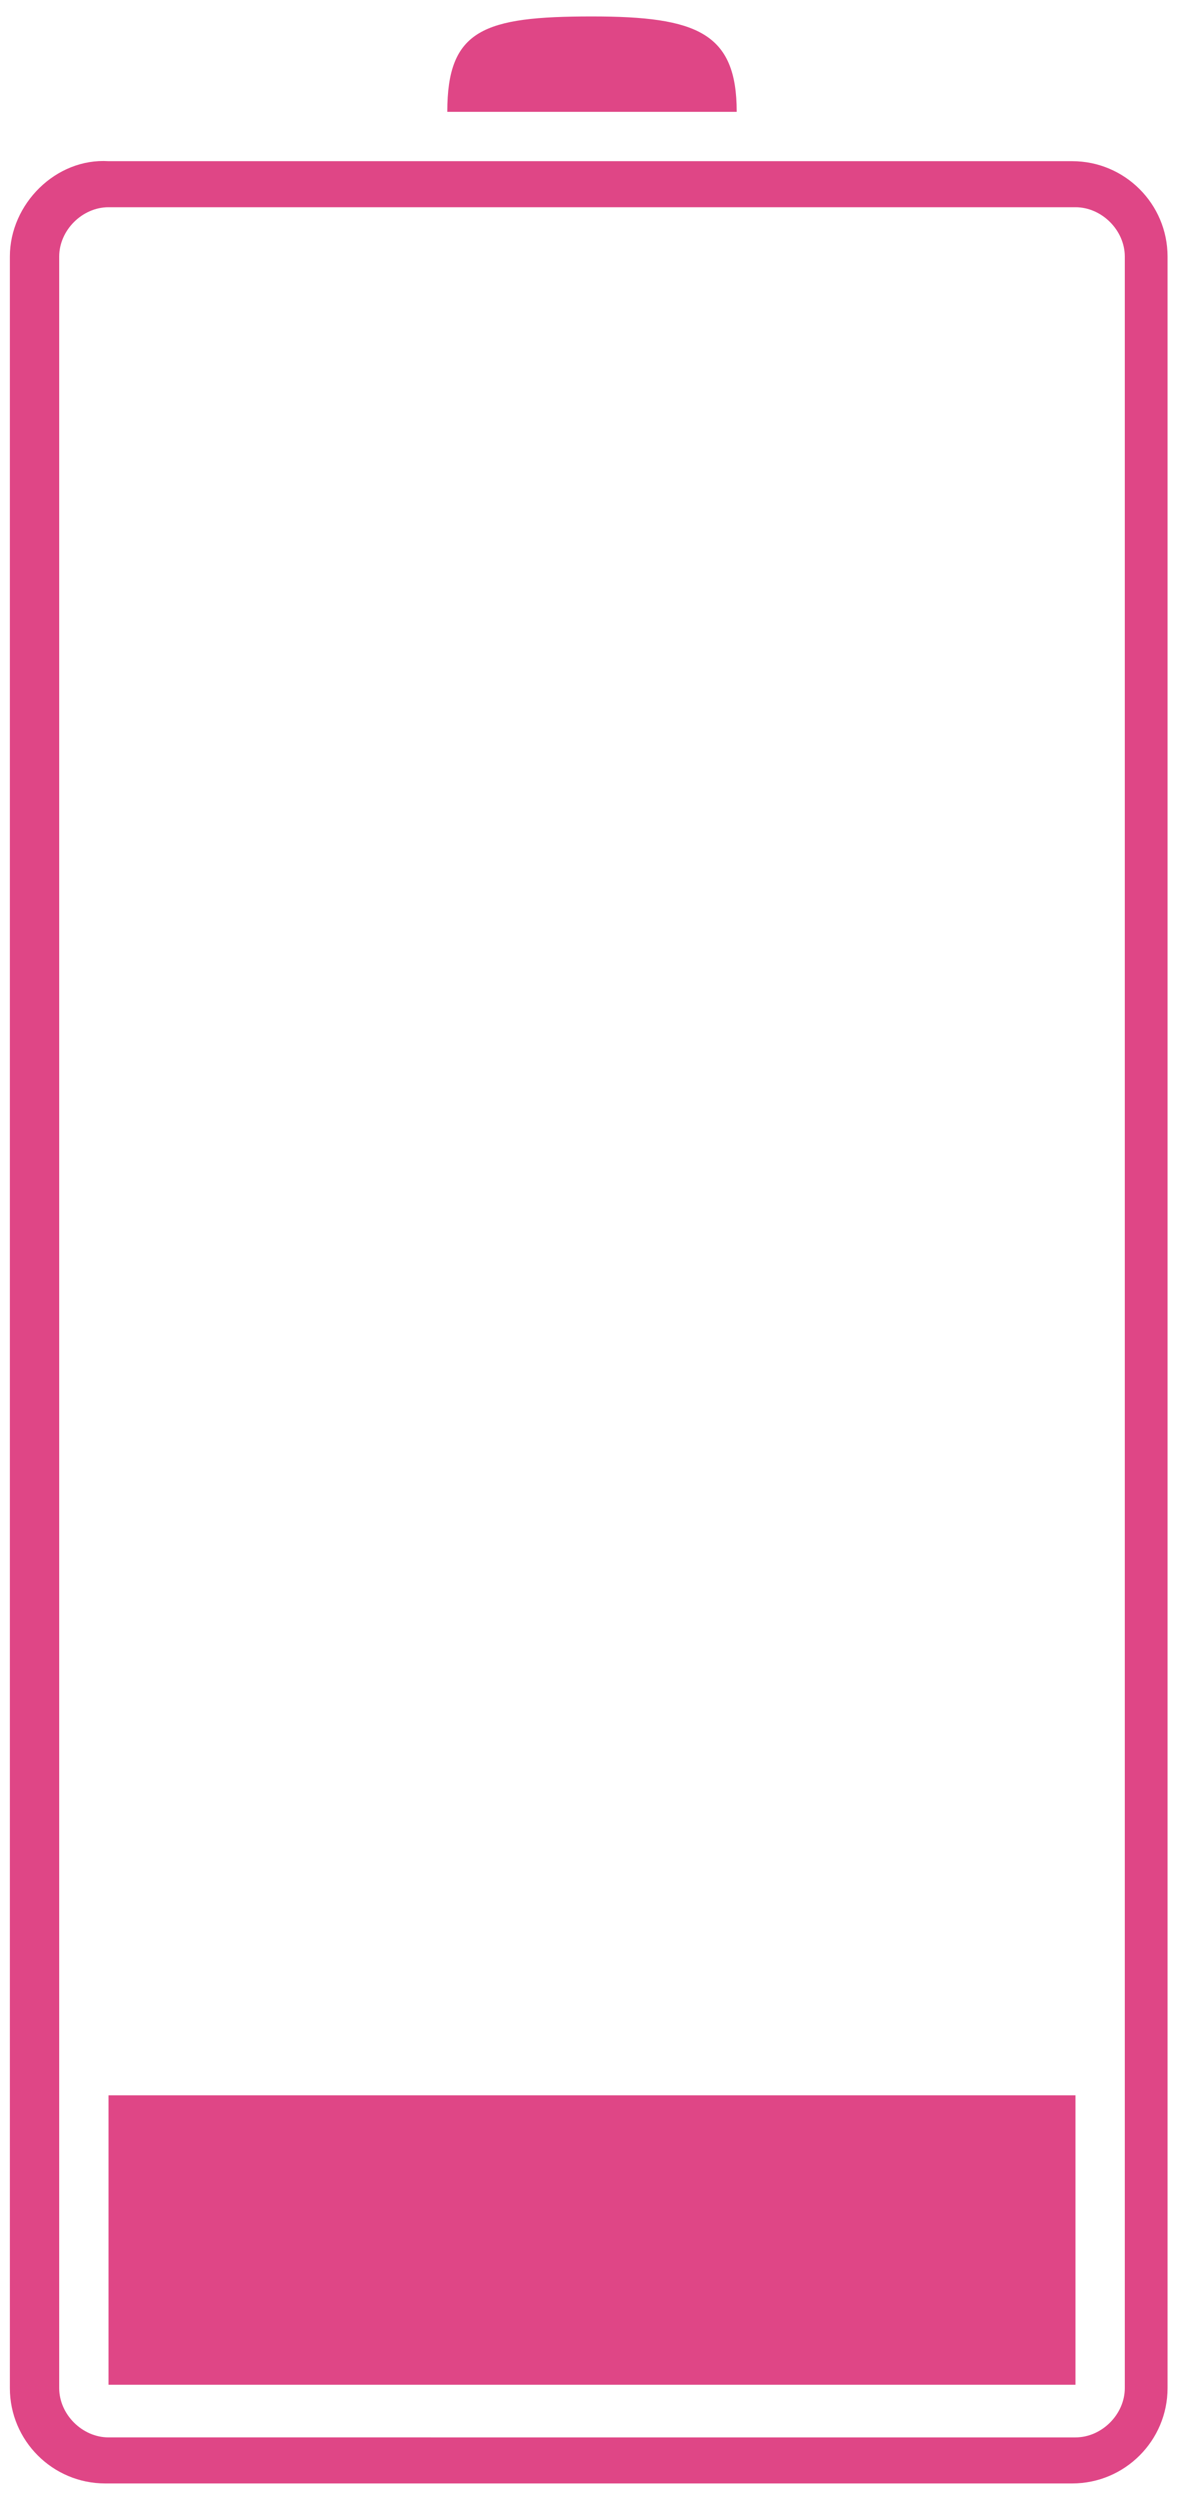
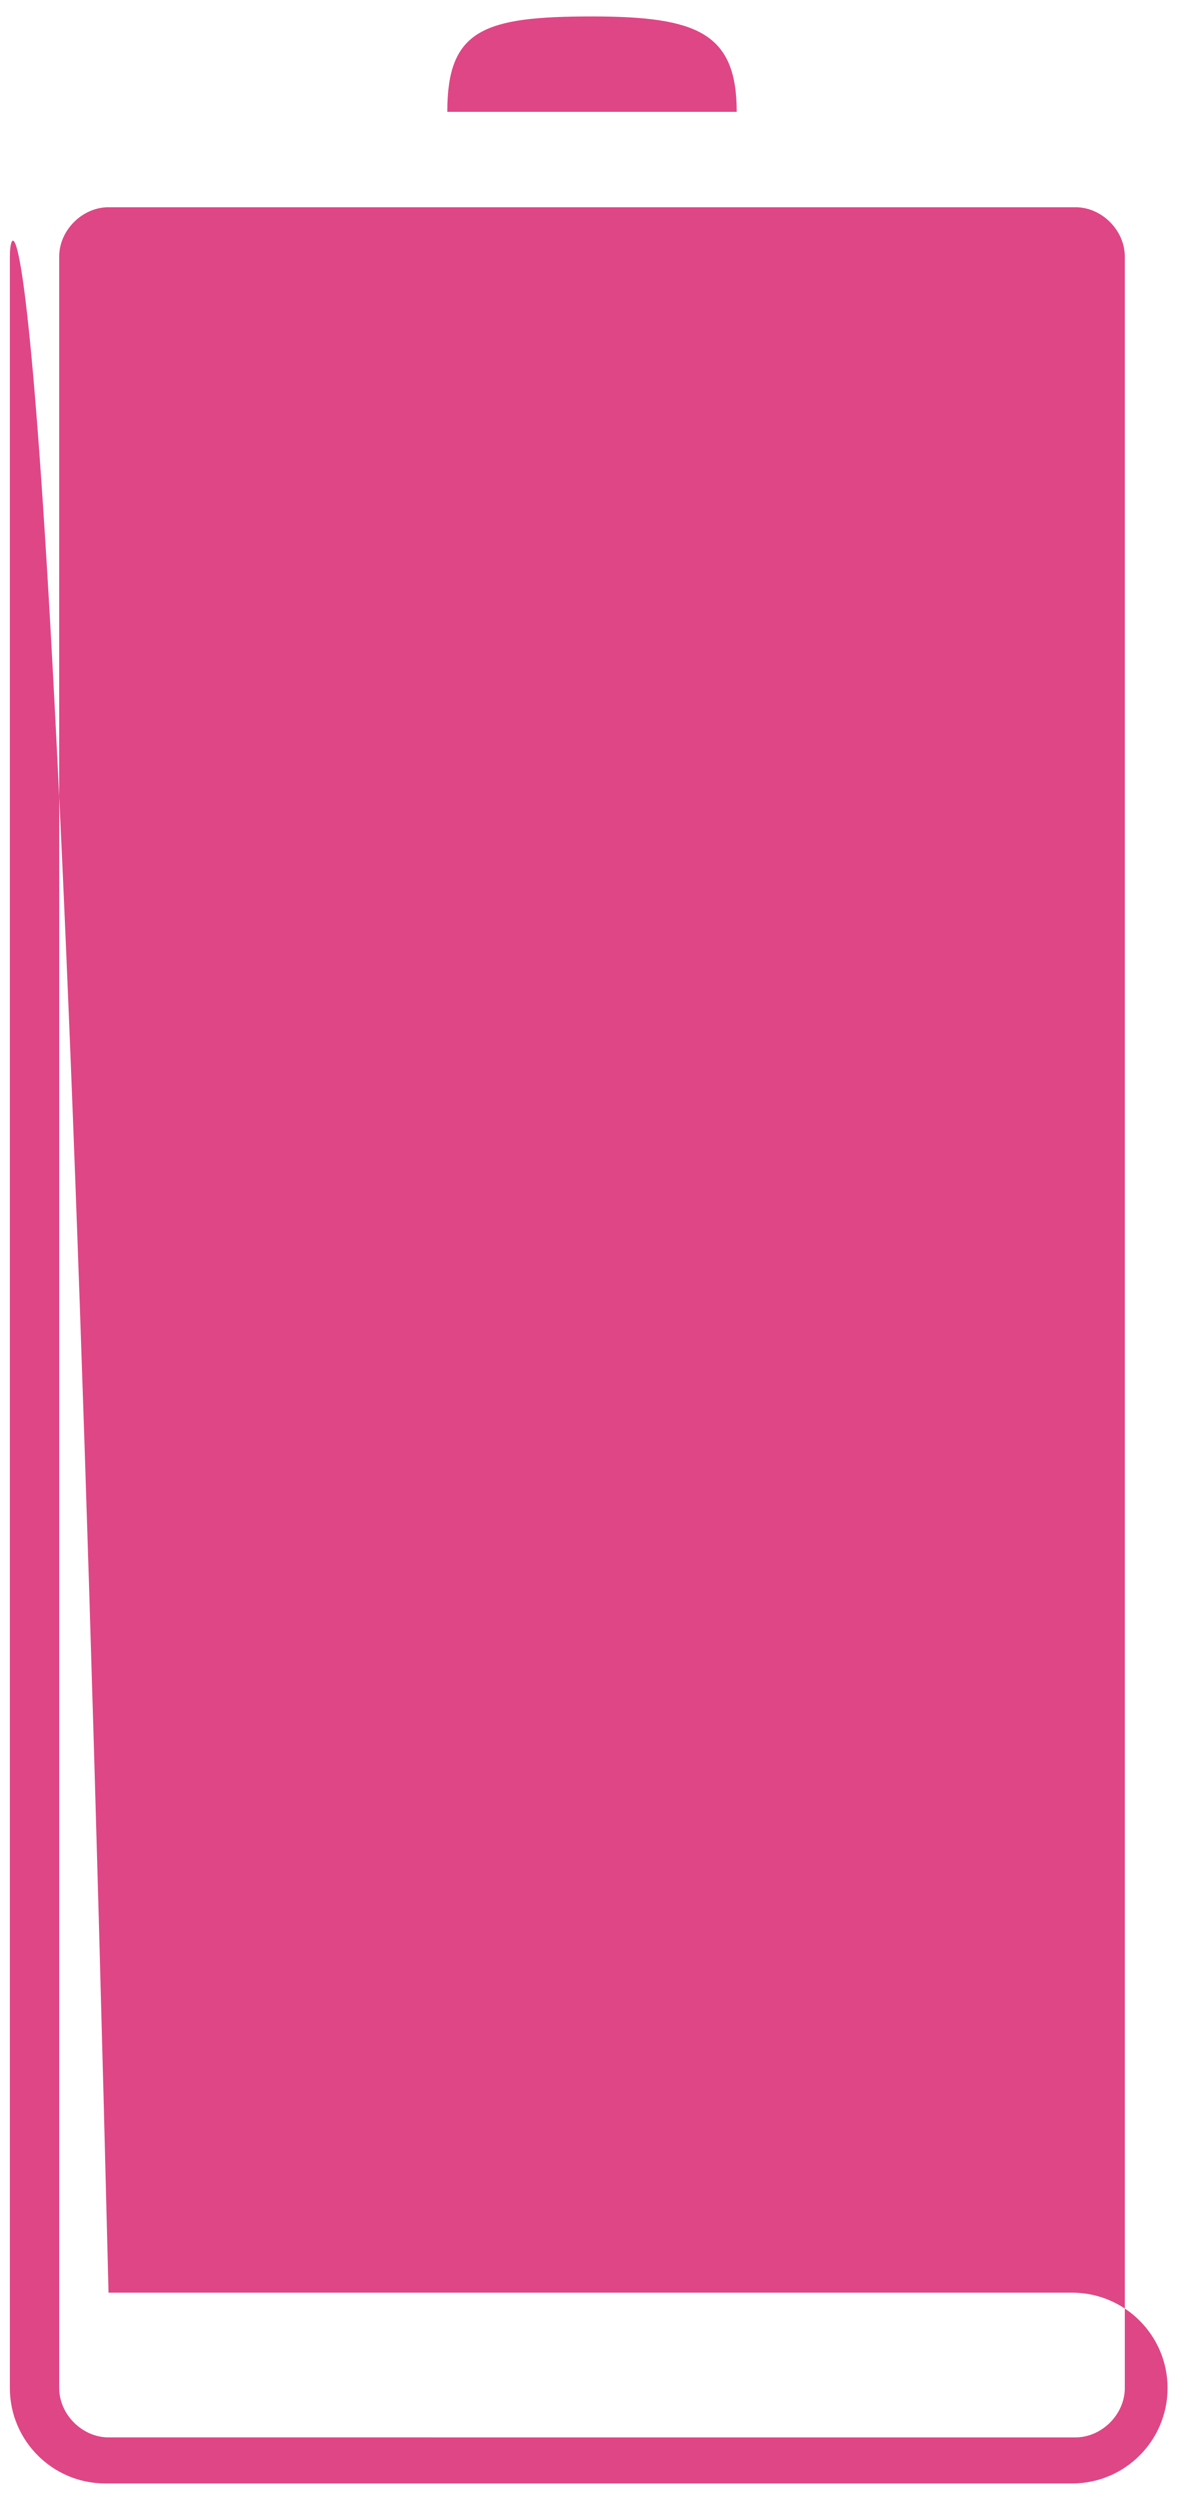
<svg xmlns="http://www.w3.org/2000/svg" version="1.0" id="Слой_1" x="0px" y="0px" width="36px" height="76px" viewBox="0 0 36 76" style="enable-background:new 0 0 36 76;" xml:space="preserve">
  <style type="text/css">
	.st0{fill:#DF4686;}
</style>
  <g>
    <path class="st0" d="M13.6,3.4h8.8c0-2.4-1.2-2.9-4.4-2.9C14.7,0.5,13.6,0.9,13.6,3.4z" />
-     <path class="st0" d="M0.3,7.8v64.8c0,1.6,1.3,2.9,2.9,2.9h29.4c1.6,0,2.9-1.3,2.9-2.9V7.8c0-1.6-1.3-2.9-2.9-2.9H3.3   C1.7,4.8,0.3,6.2,0.3,7.8z M32.7,6.3c0.8,0,1.5,0.7,1.5,1.5v64.8c0,0.8-0.7,1.5-1.5,1.5H3.3c-0.8,0-1.5-0.7-1.5-1.5V7.8   c0-0.8,0.7-1.5,1.5-1.5L32.7,6.3L32.7,6.3z" />
-     <rect x="3.3" y="63.7" class="st0" width="29.4" height="8.8" />
+     <path class="st0" d="M0.3,7.8v64.8c0,1.6,1.3,2.9,2.9,2.9h29.4c1.6,0,2.9-1.3,2.9-2.9c0-1.6-1.3-2.9-2.9-2.9H3.3   C1.7,4.8,0.3,6.2,0.3,7.8z M32.7,6.3c0.8,0,1.5,0.7,1.5,1.5v64.8c0,0.8-0.7,1.5-1.5,1.5H3.3c-0.8,0-1.5-0.7-1.5-1.5V7.8   c0-0.8,0.7-1.5,1.5-1.5L32.7,6.3L32.7,6.3z" />
  </g>
</svg>